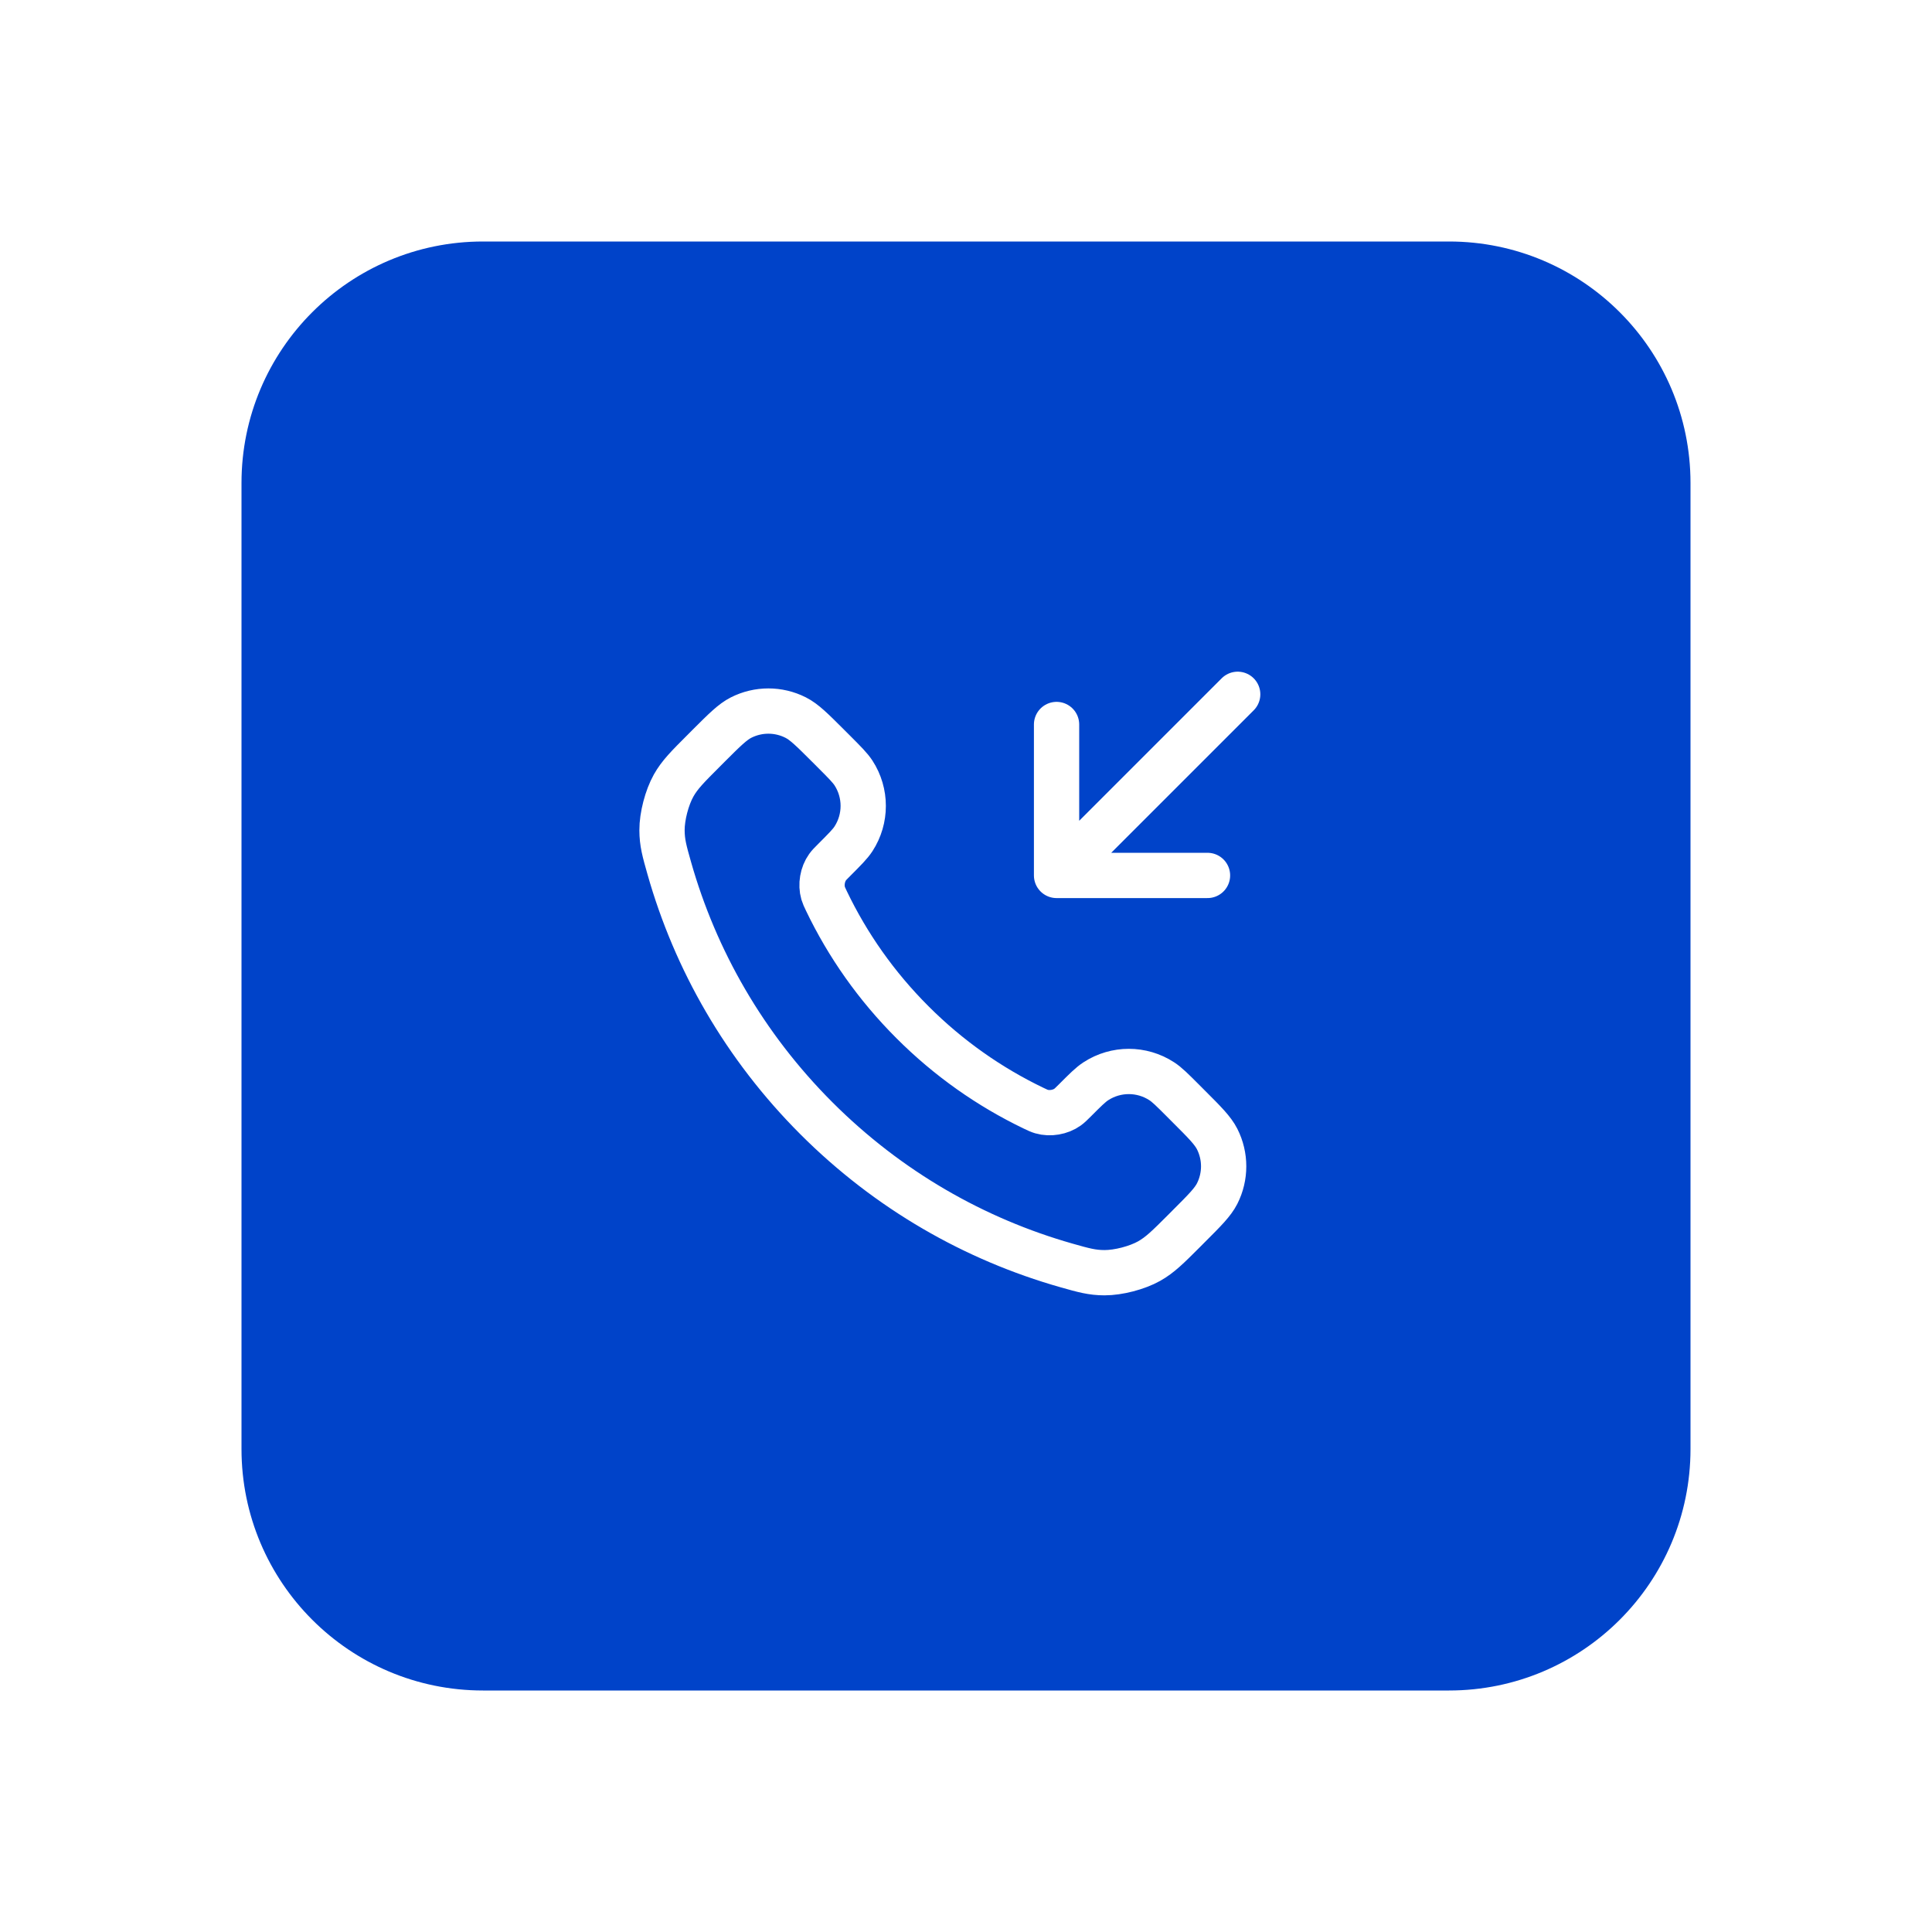
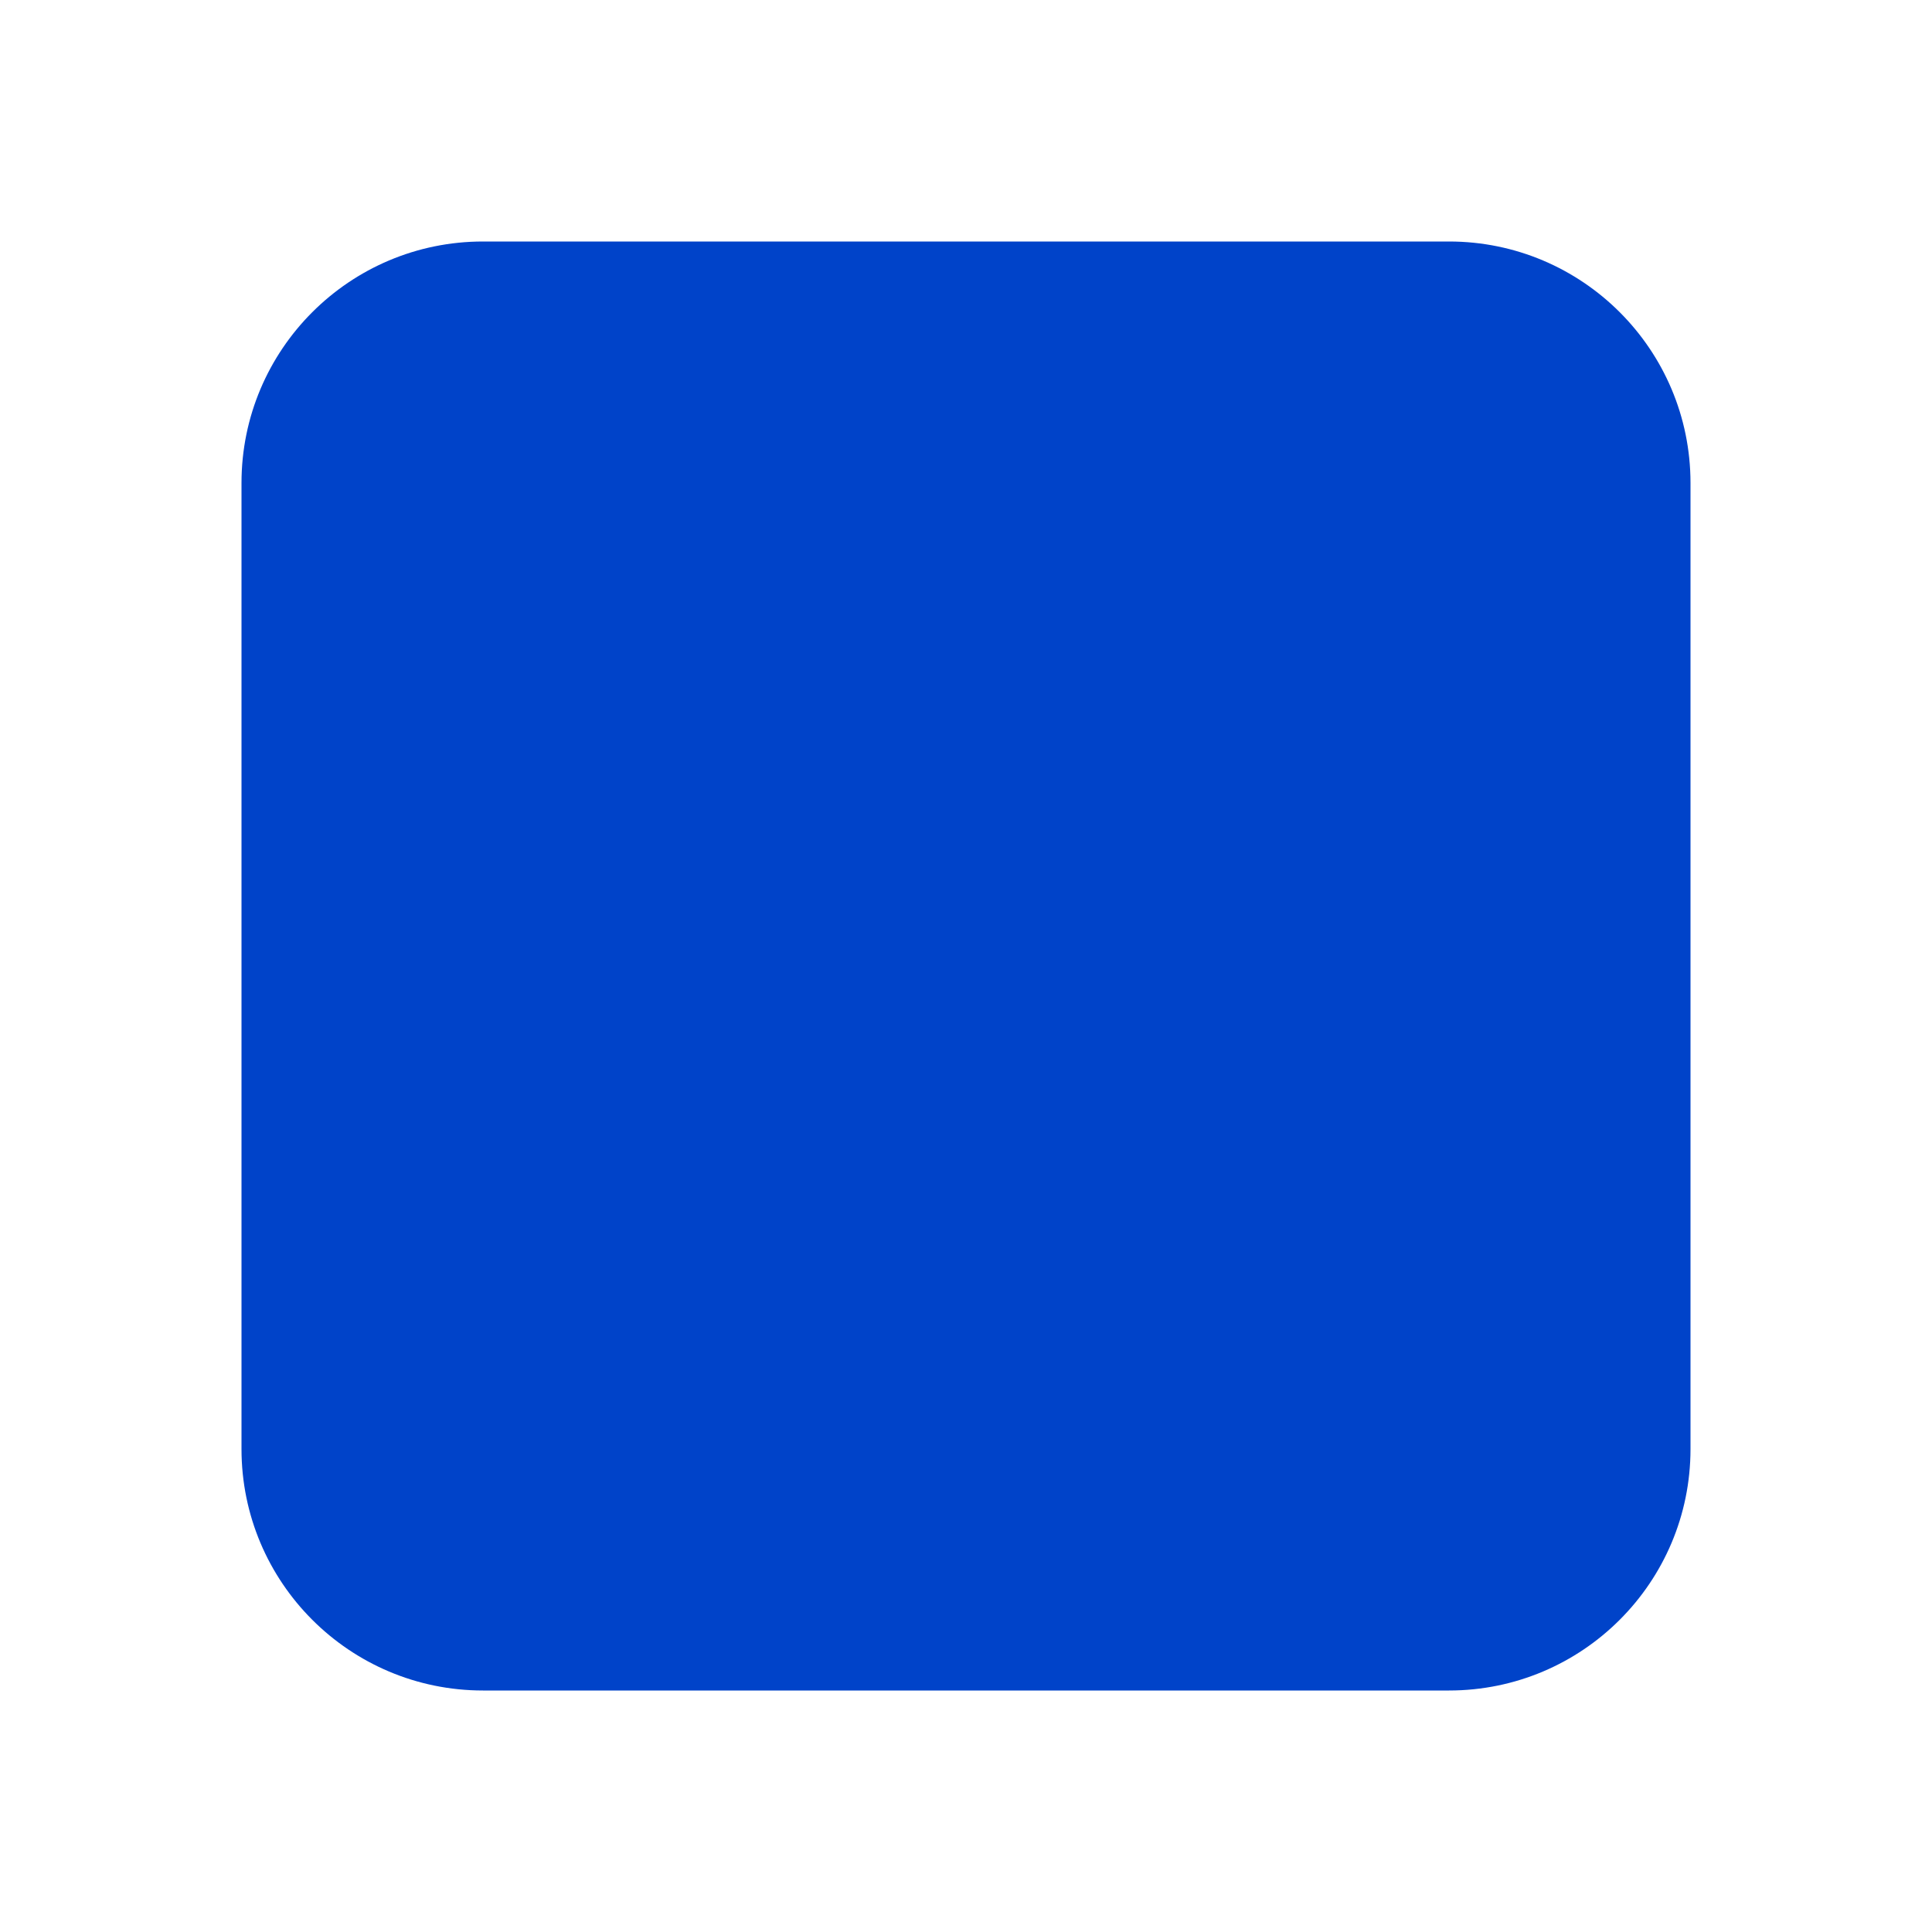
<svg xmlns="http://www.w3.org/2000/svg" width="64" height="64" viewBox="0 0 64 64" fill="none">
  <g filter="url(#filter0_d_7569_30848)">
    <path d="M8 12C8 7.582 11.582 4 16 4H48C52.418 4 56 7.582 56 12V44C56 48.418 52.418 52 48 52H16C11.582 52 8 48.418 8 44V12Z" fill="#0043C9" />
-     <path d="M35 20V25M35 25L40 25M35 25L41 19M30.227 29.863C29.025 28.662 28.076 27.303 27.38 25.853C27.32 25.729 27.291 25.666 27.267 25.587C27.186 25.307 27.244 24.963 27.415 24.725C27.462 24.658 27.52 24.601 27.634 24.487C27.983 24.137 28.158 23.963 28.273 23.787C28.703 23.124 28.703 22.269 28.273 21.606C28.158 21.431 27.983 21.256 27.634 20.906L27.439 20.711C26.907 20.18 26.642 19.914 26.356 19.77C25.789 19.483 25.119 19.483 24.551 19.77C24.266 19.914 24 20.18 23.468 20.711L23.311 20.869C22.781 21.399 22.516 21.663 22.314 22.023C22.09 22.423 21.928 23.044 21.93 23.502C21.931 23.915 22.011 24.197 22.171 24.761C23.032 27.795 24.657 30.657 27.045 33.045C29.433 35.433 32.295 37.057 35.328 37.919C35.893 38.079 36.175 38.159 36.588 38.16C37.046 38.161 37.667 38 38.066 37.776C38.426 37.573 38.691 37.309 39.221 36.779L39.378 36.621C39.91 36.09 40.175 35.824 40.32 35.539C40.607 34.971 40.607 34.301 40.32 33.733C40.175 33.448 39.91 33.182 39.378 32.651L39.184 32.456C38.834 32.106 38.659 31.931 38.483 31.817C37.82 31.386 36.966 31.386 36.303 31.817C36.127 31.931 35.952 32.106 35.603 32.456C35.488 32.57 35.431 32.627 35.364 32.675C35.127 32.845 34.783 32.904 34.502 32.822C34.423 32.799 34.361 32.769 34.236 32.709C32.787 32.013 31.428 31.065 30.227 29.863Z" stroke="white" stroke-width="1.5" stroke-linecap="round" stroke-linejoin="round" />
  </g>
  <defs>
    <filter id="filter0_d_7569_30848" x="0" y="0" width="64" height="64" filterUnits="userSpaceOnUse" color-interpolation-filters="sRGB">
      <feFlood flood-opacity="0" result="BackgroundImageFix" />
      <feColorMatrix in="SourceAlpha" type="matrix" values="0 0 0 0 0 0 0 0 0 0 0 0 0 0 0 0 0 0 127 0" result="hardAlpha" />
      <feOffset dy="4" />
      <feGaussianBlur stdDeviation="4" />
      <feComposite in2="hardAlpha" operator="out" />
      <feColorMatrix type="matrix" values="0 0 0 0 0 0 0 0 0 0 0 0 0 0 0 0 0 0 0.16 0" />
      <feBlend mode="normal" in2="BackgroundImageFix" result="effect1_dropShadow_7569_30848" />
      <feBlend mode="normal" in="SourceGraphic" in2="effect1_dropShadow_7569_30848" result="shape" />
    </filter>
  </defs>
</svg>